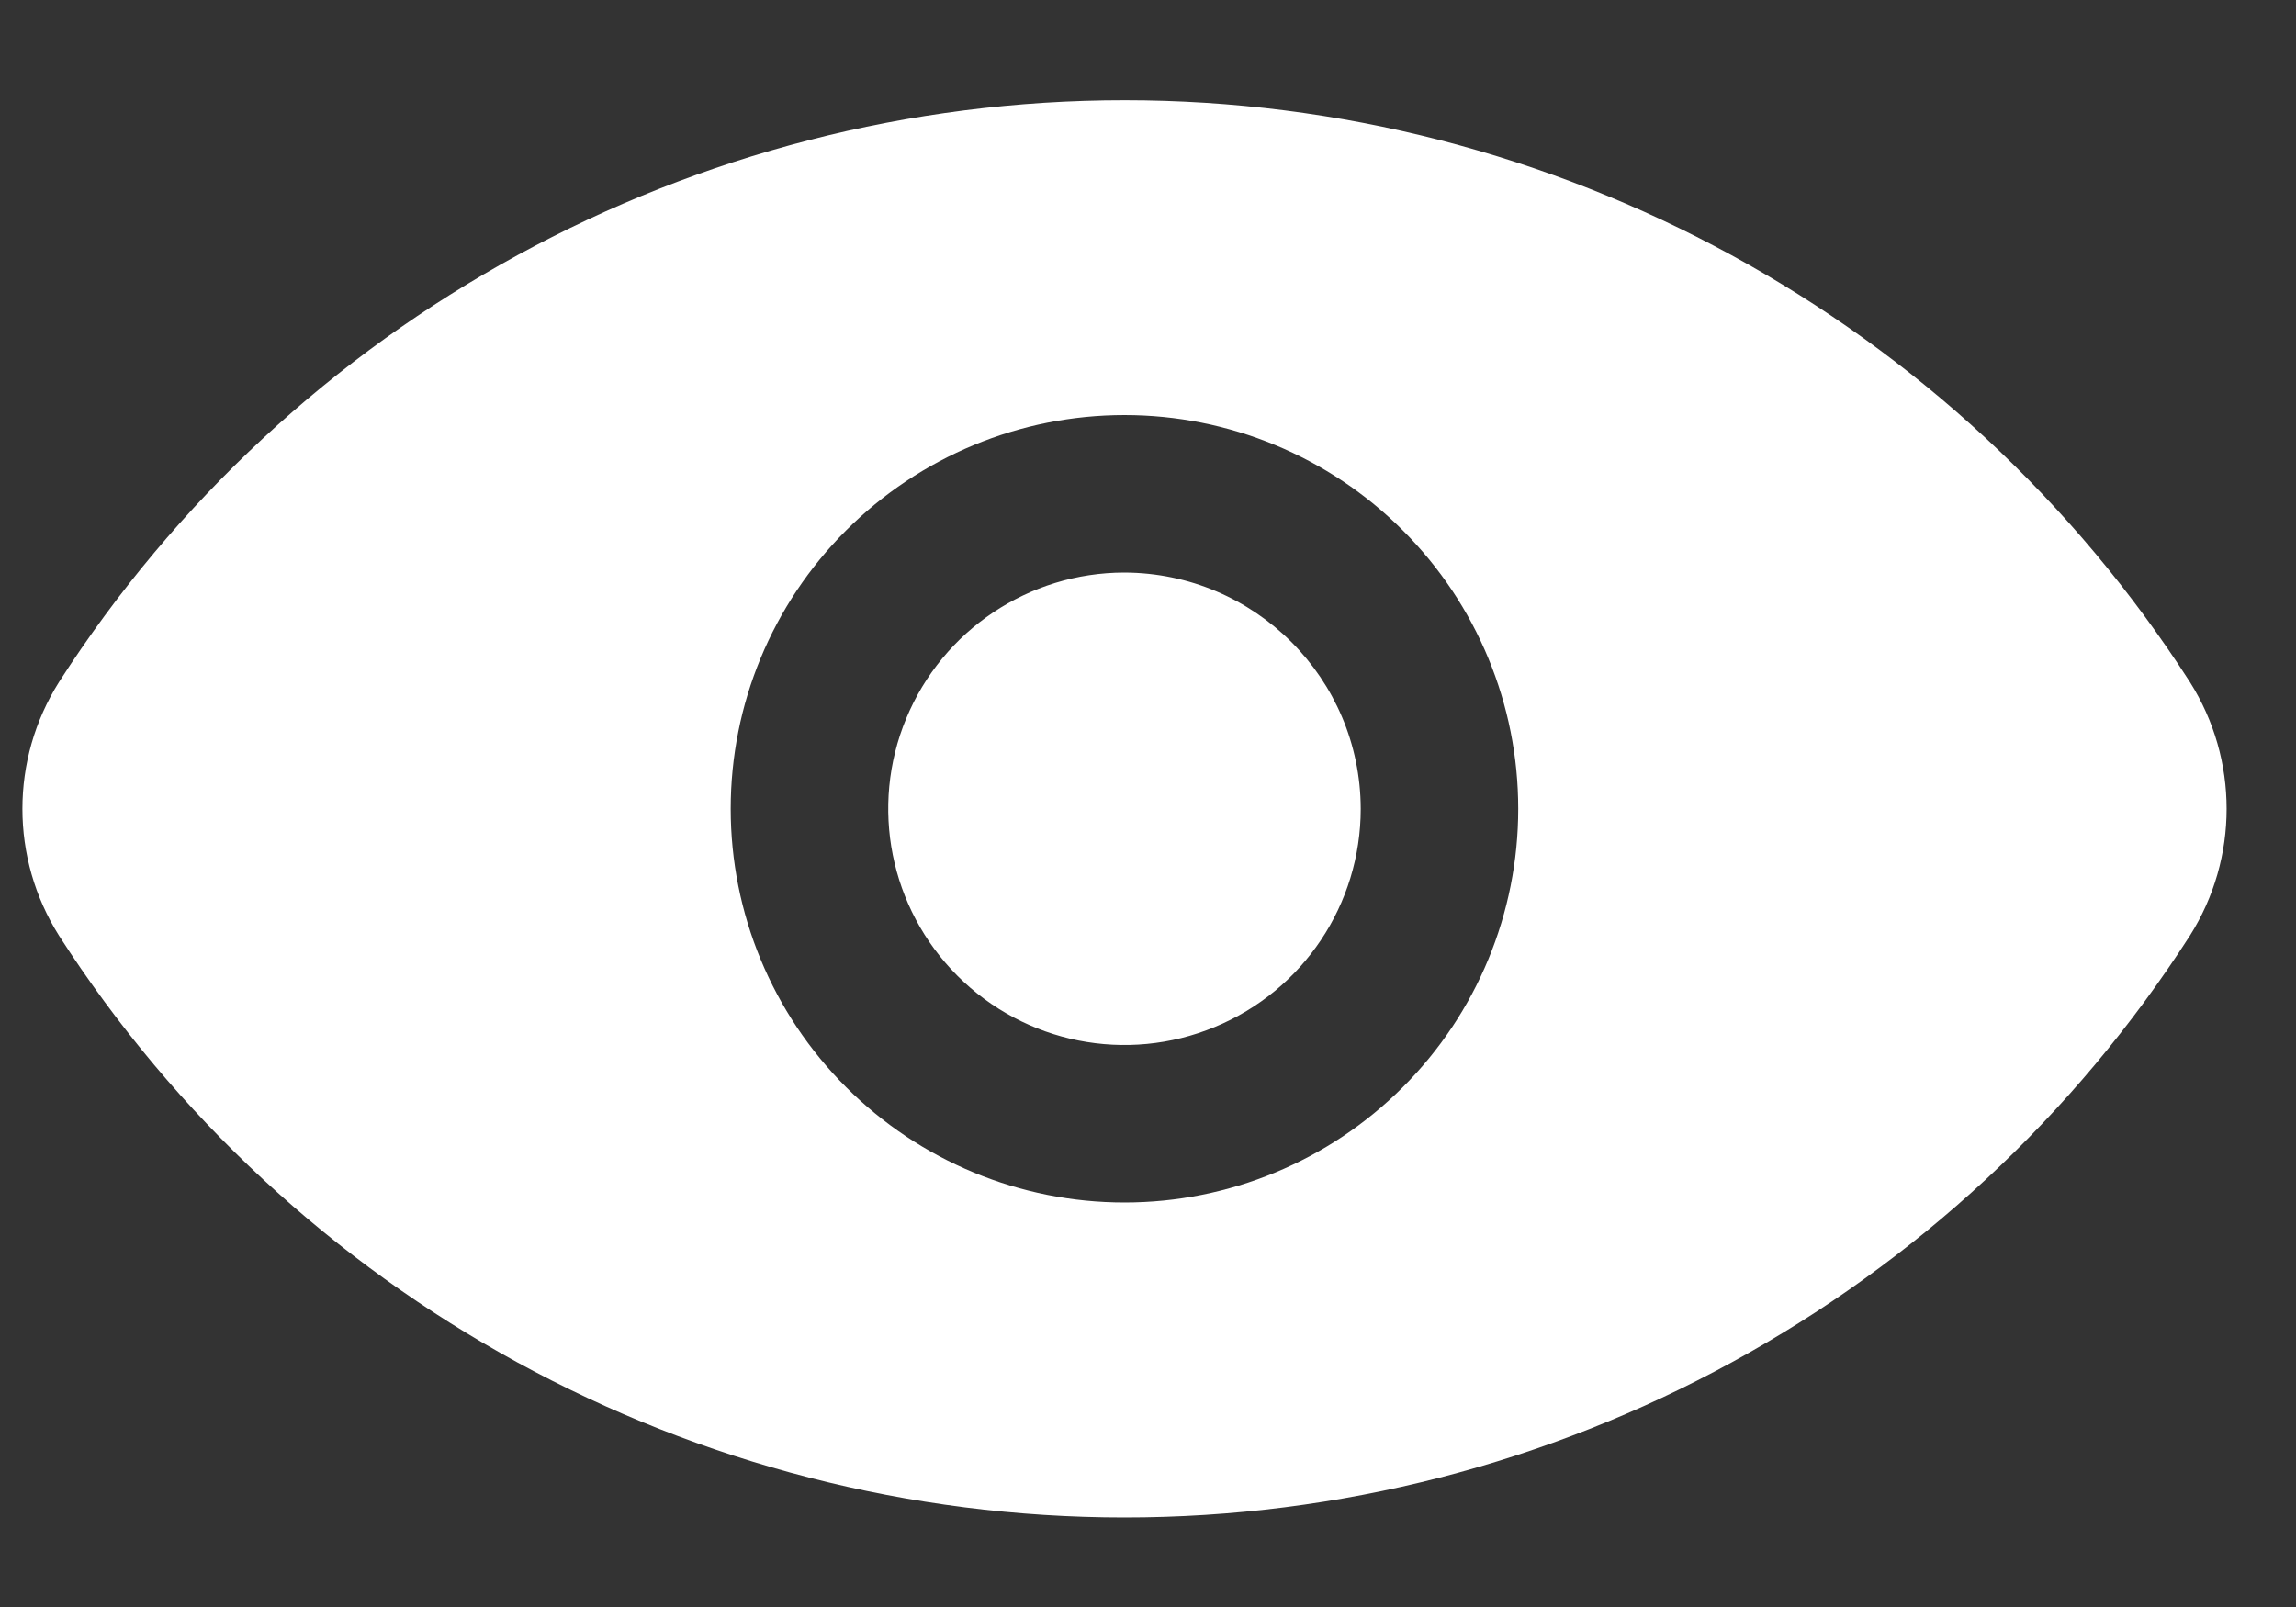
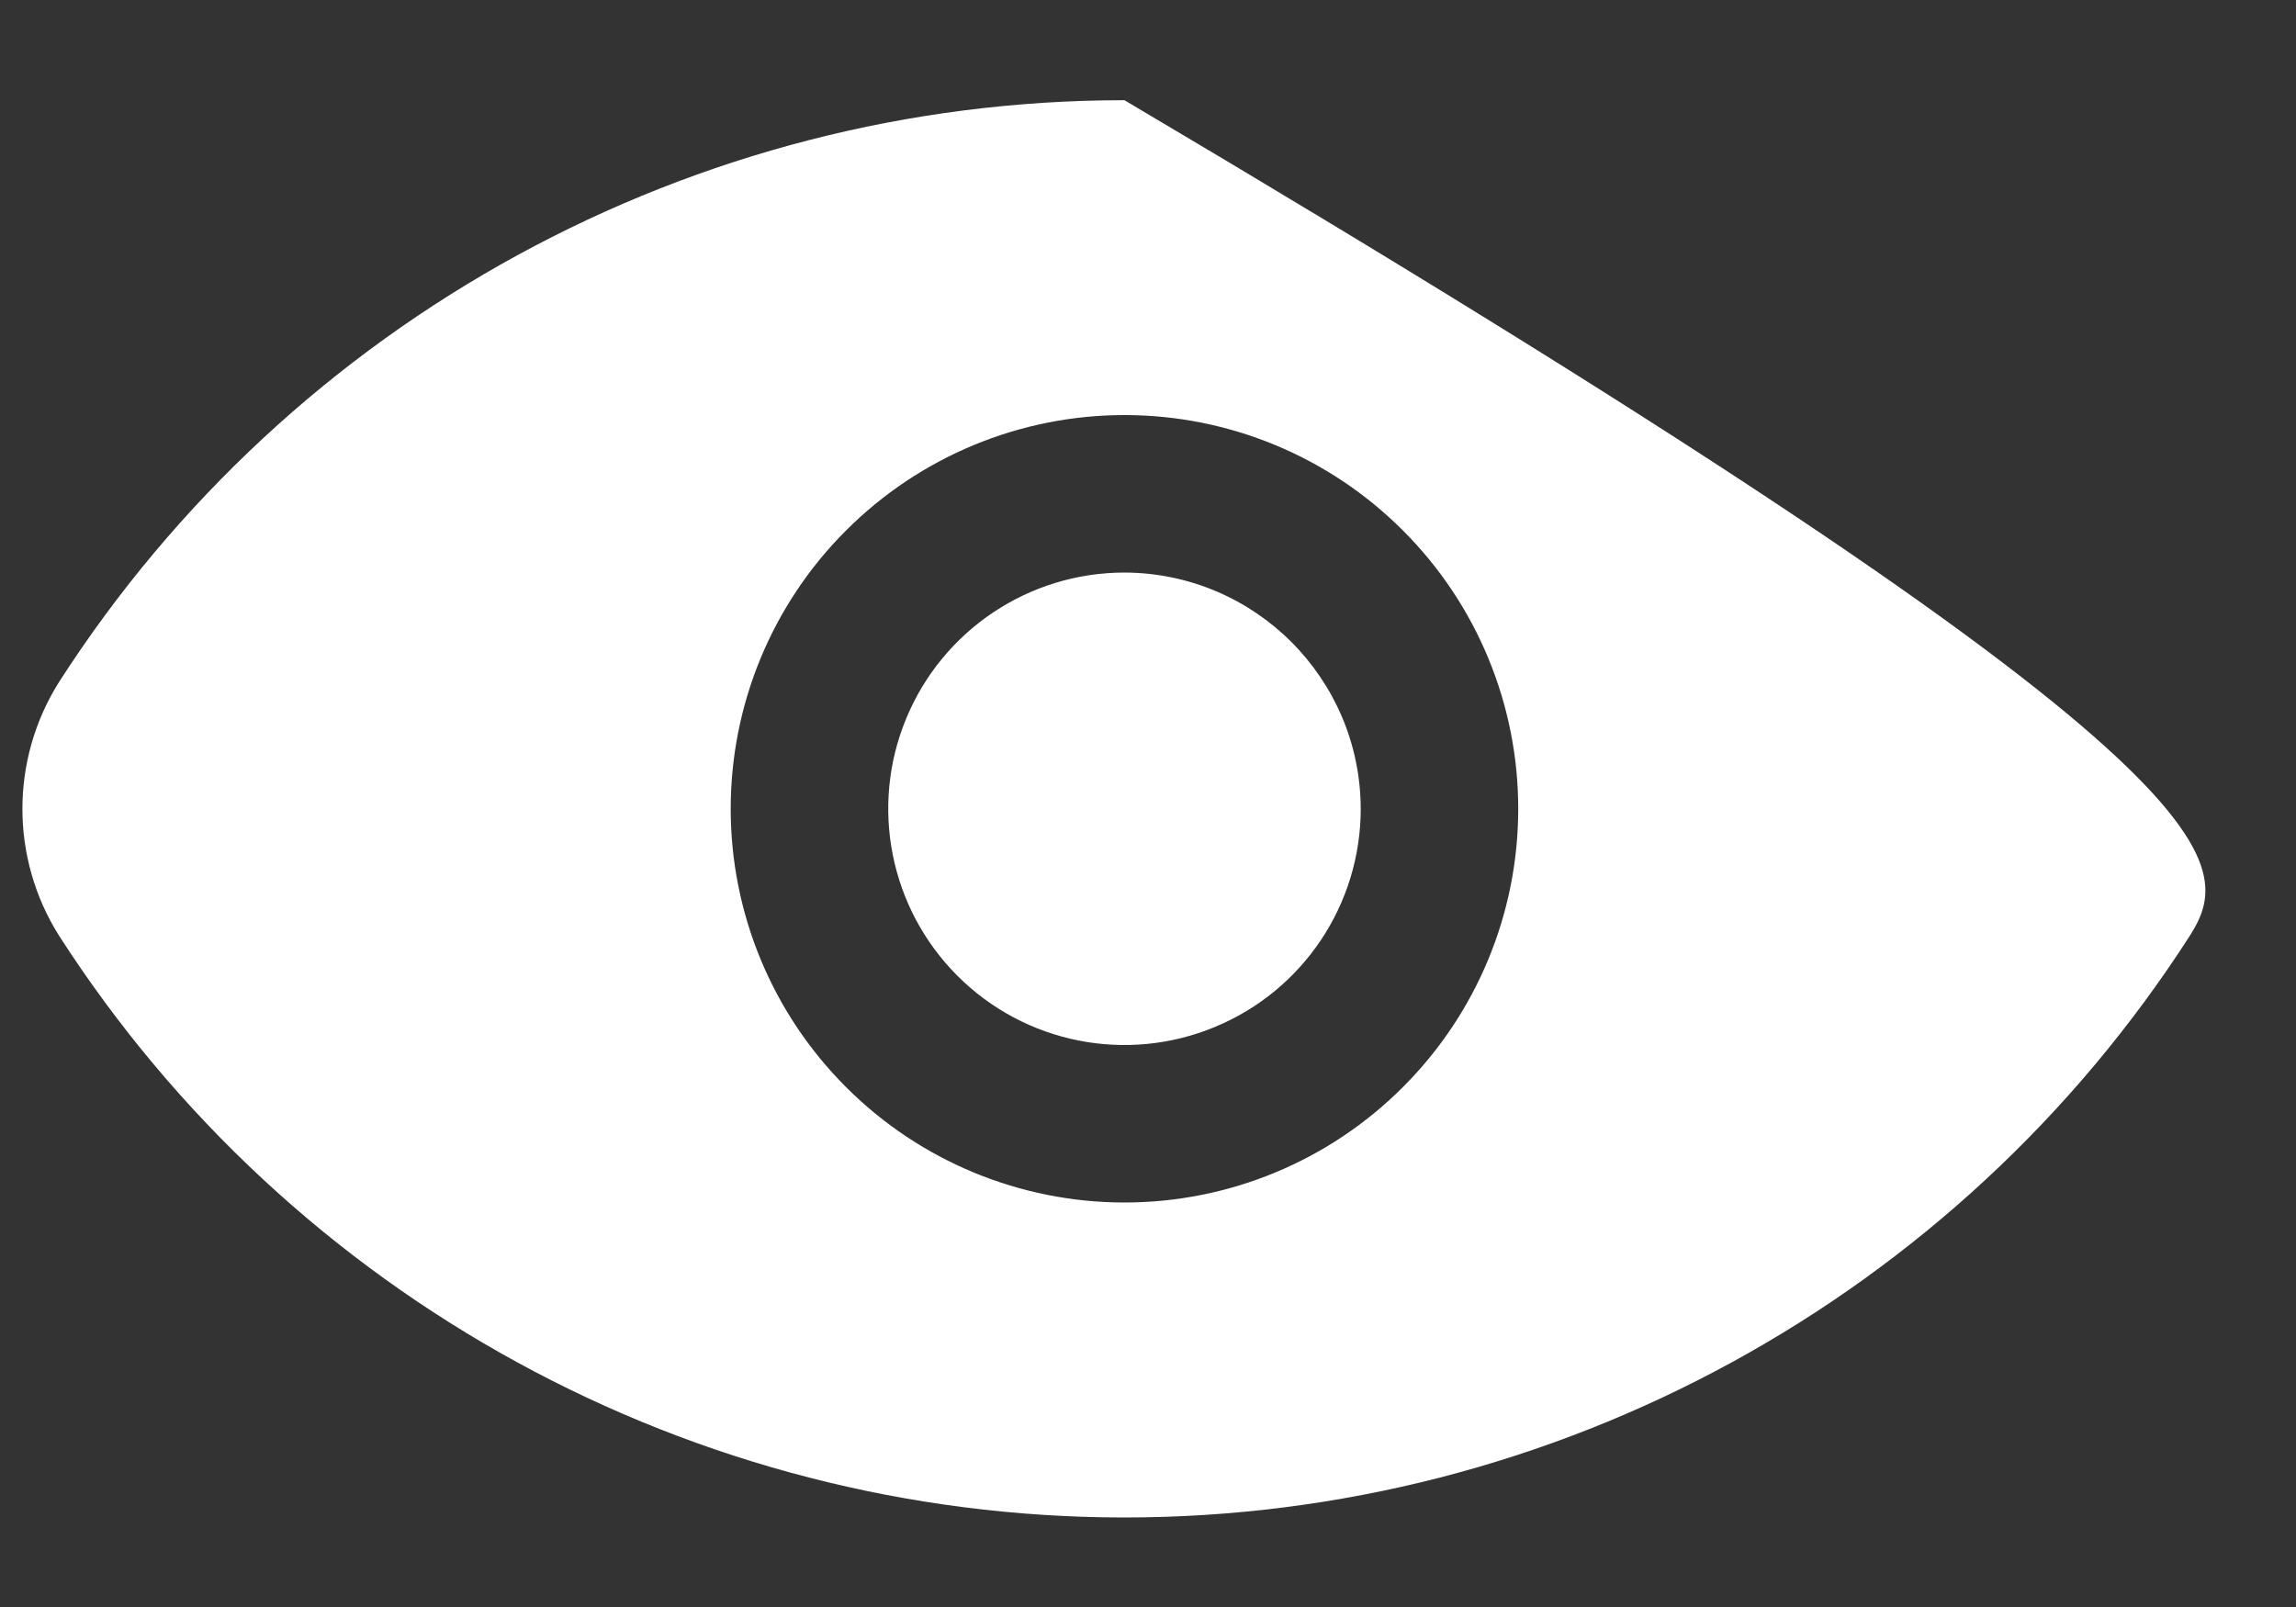
<svg xmlns="http://www.w3.org/2000/svg" width="20" height="14" viewBox="0 0 20 14" fill="none">
  <rect x="0" y="0" width="20" height="14" fill="#333333" stroke="none" />
-   <path d="M11.853 7.046C11.853 7.879 11.352 8.629 10.582 8.947C9.814 9.266 8.928 9.09 8.34 8.501C7.752 7.913 7.575 7.027 7.894 6.259C8.212 5.49 8.963 4.988 9.795 4.988C10.931 4.992 11.85 5.911 11.853 7.046ZM19.076 8.151C17.047 11.309 13.55 13.22 9.795 13.22C6.041 13.22 2.544 11.309 0.514 8.151C0.089 7.476 0.089 6.617 0.514 5.942C2.544 2.783 6.041 0.873 9.795 0.873C13.55 0.873 17.047 2.783 19.076 5.942C19.502 6.617 19.502 7.476 19.076 8.151ZM13.225 7.046C13.225 6.136 12.864 5.264 12.22 4.621C11.577 3.977 10.705 3.616 9.795 3.616C8.886 3.616 8.014 3.977 7.37 4.621C6.726 5.264 6.365 6.136 6.365 7.046C6.365 7.956 6.726 8.828 7.37 9.471C8.013 10.115 8.886 10.476 9.795 10.476C10.705 10.476 11.577 10.115 12.22 9.471C12.864 8.828 13.225 7.956 13.225 7.046Z" fill="white" />
+   <path d="M11.853 7.046C11.853 7.879 11.352 8.629 10.582 8.947C9.814 9.266 8.928 9.09 8.34 8.501C7.752 7.913 7.575 7.027 7.894 6.259C8.212 5.49 8.963 4.988 9.795 4.988C10.931 4.992 11.85 5.911 11.853 7.046ZM19.076 8.151C17.047 11.309 13.55 13.22 9.795 13.22C6.041 13.22 2.544 11.309 0.514 8.151C0.089 7.476 0.089 6.617 0.514 5.942C2.544 2.783 6.041 0.873 9.795 0.873C19.502 6.617 19.502 7.476 19.076 8.151ZM13.225 7.046C13.225 6.136 12.864 5.264 12.22 4.621C11.577 3.977 10.705 3.616 9.795 3.616C8.886 3.616 8.014 3.977 7.37 4.621C6.726 5.264 6.365 6.136 6.365 7.046C6.365 7.956 6.726 8.828 7.37 9.471C8.013 10.115 8.886 10.476 9.795 10.476C10.705 10.476 11.577 10.115 12.22 9.471C12.864 8.828 13.225 7.956 13.225 7.046Z" fill="white" />
</svg>